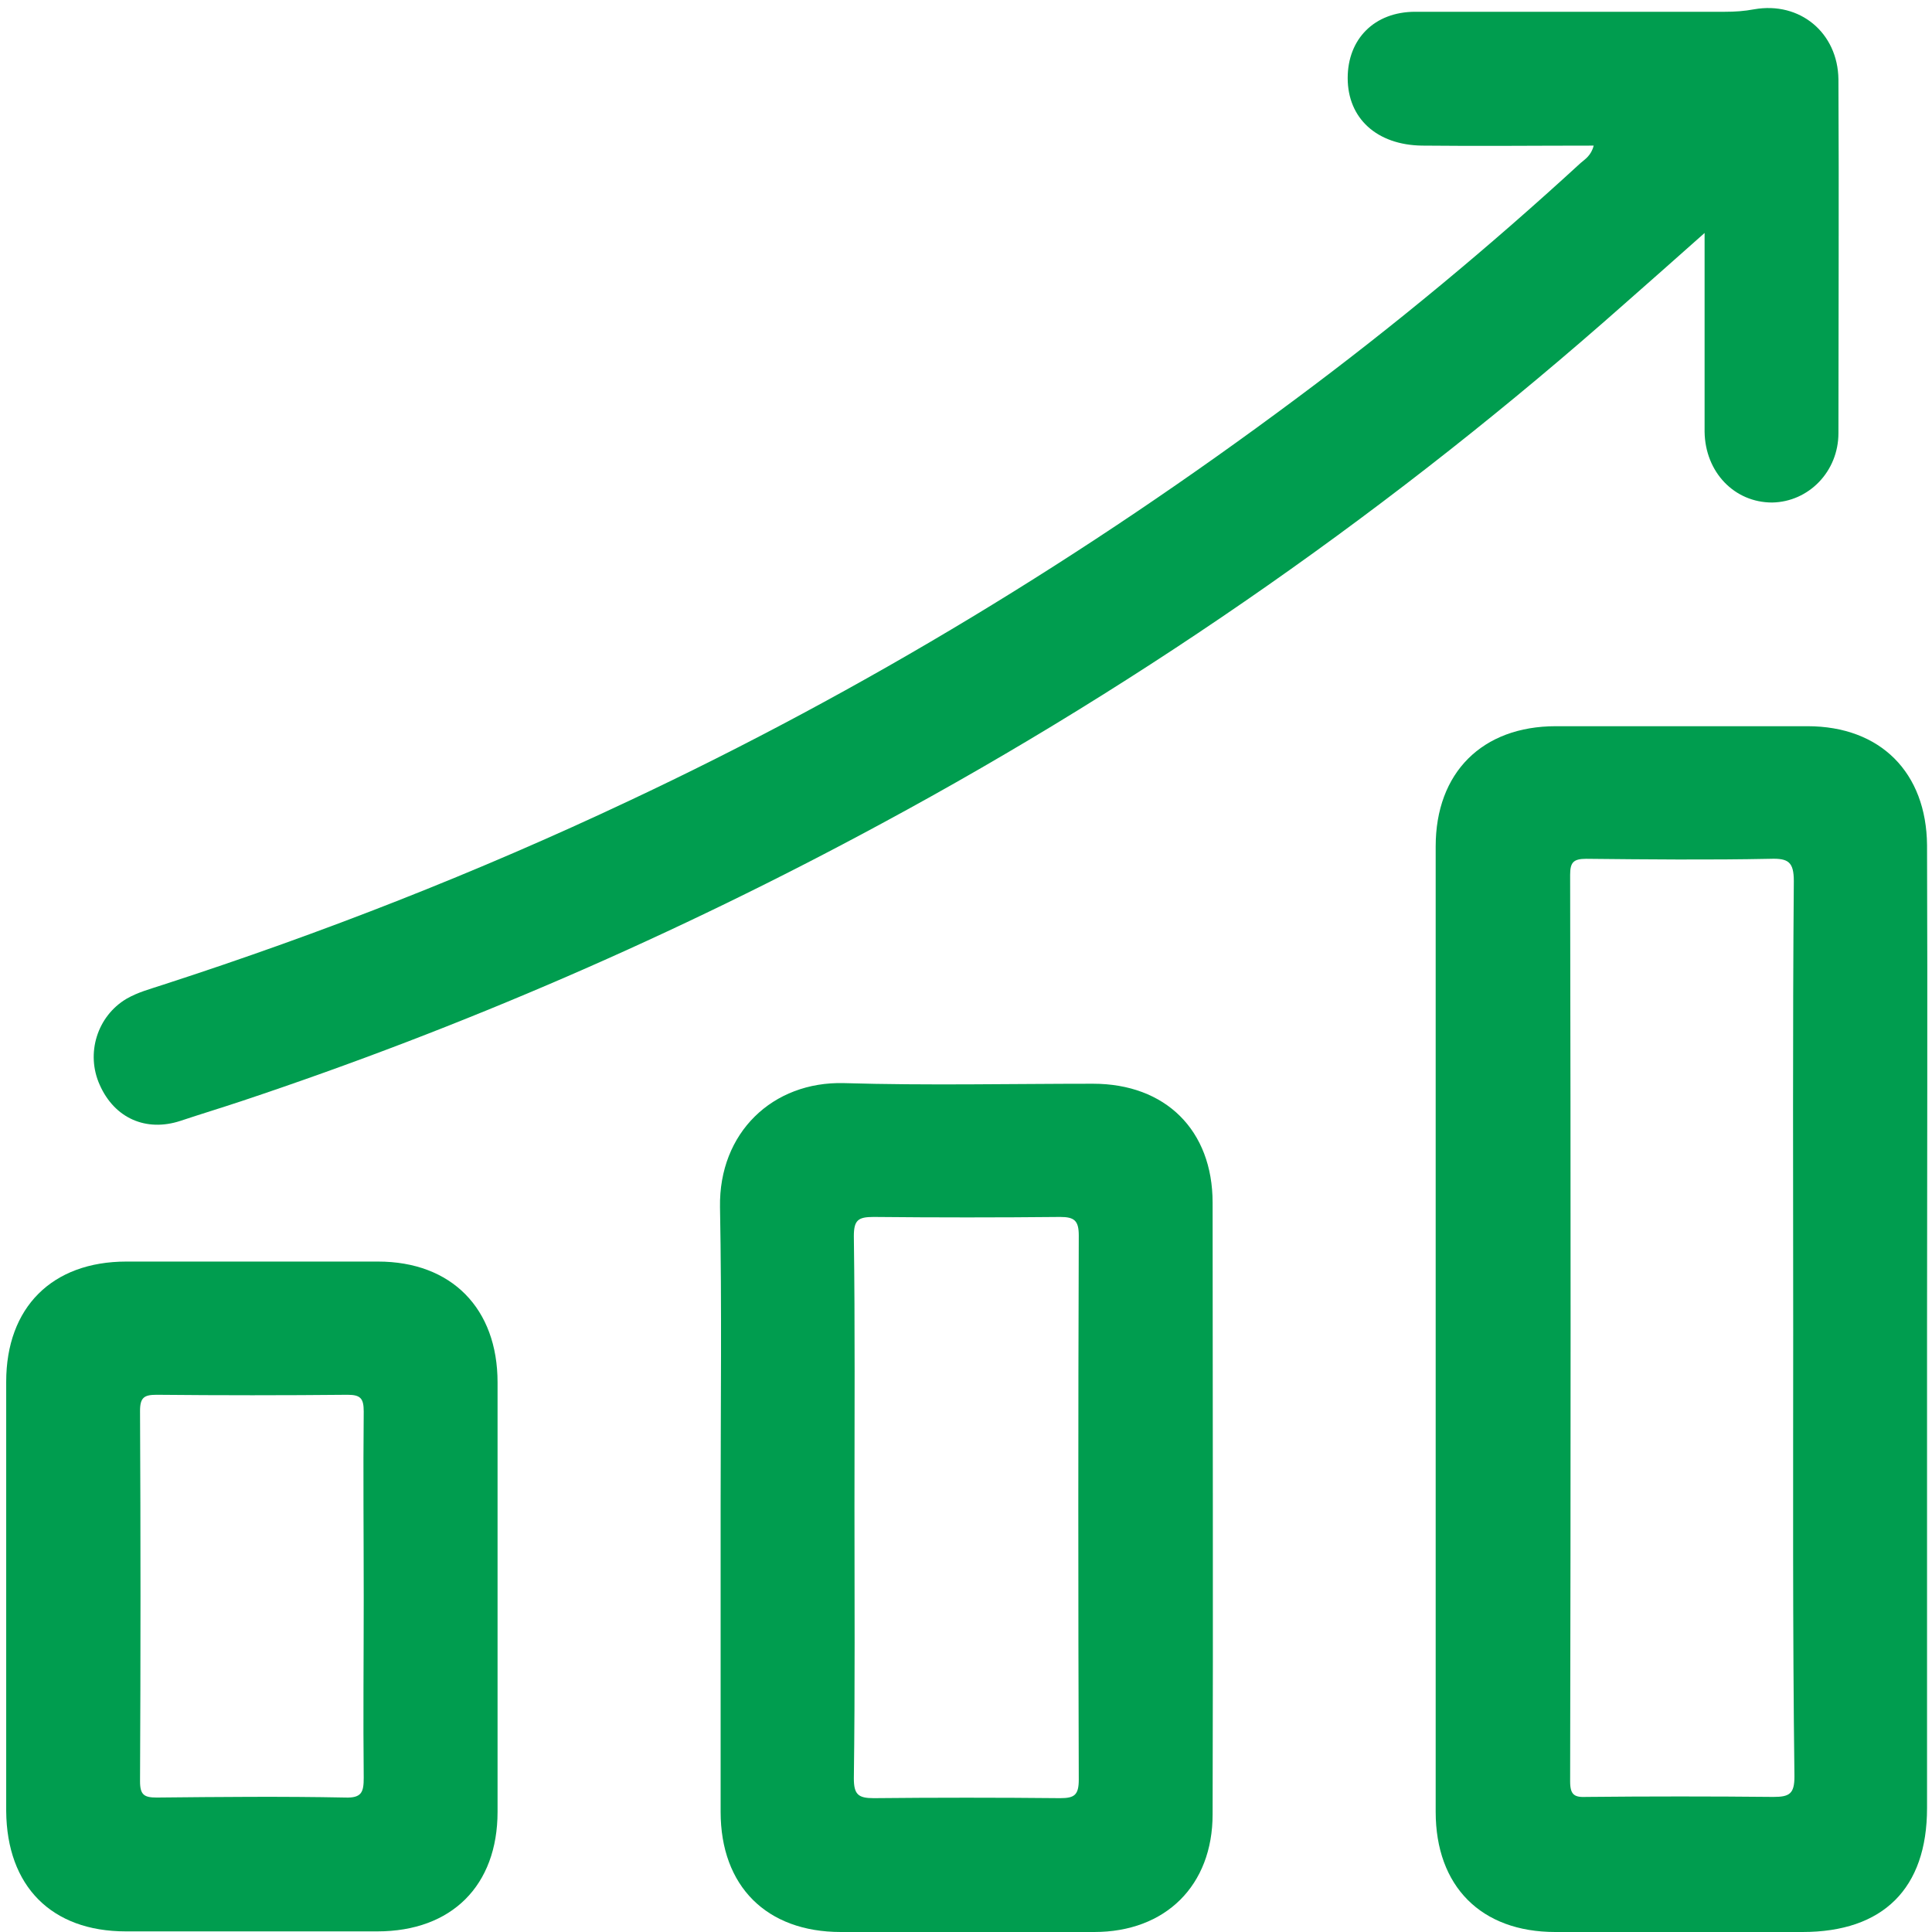
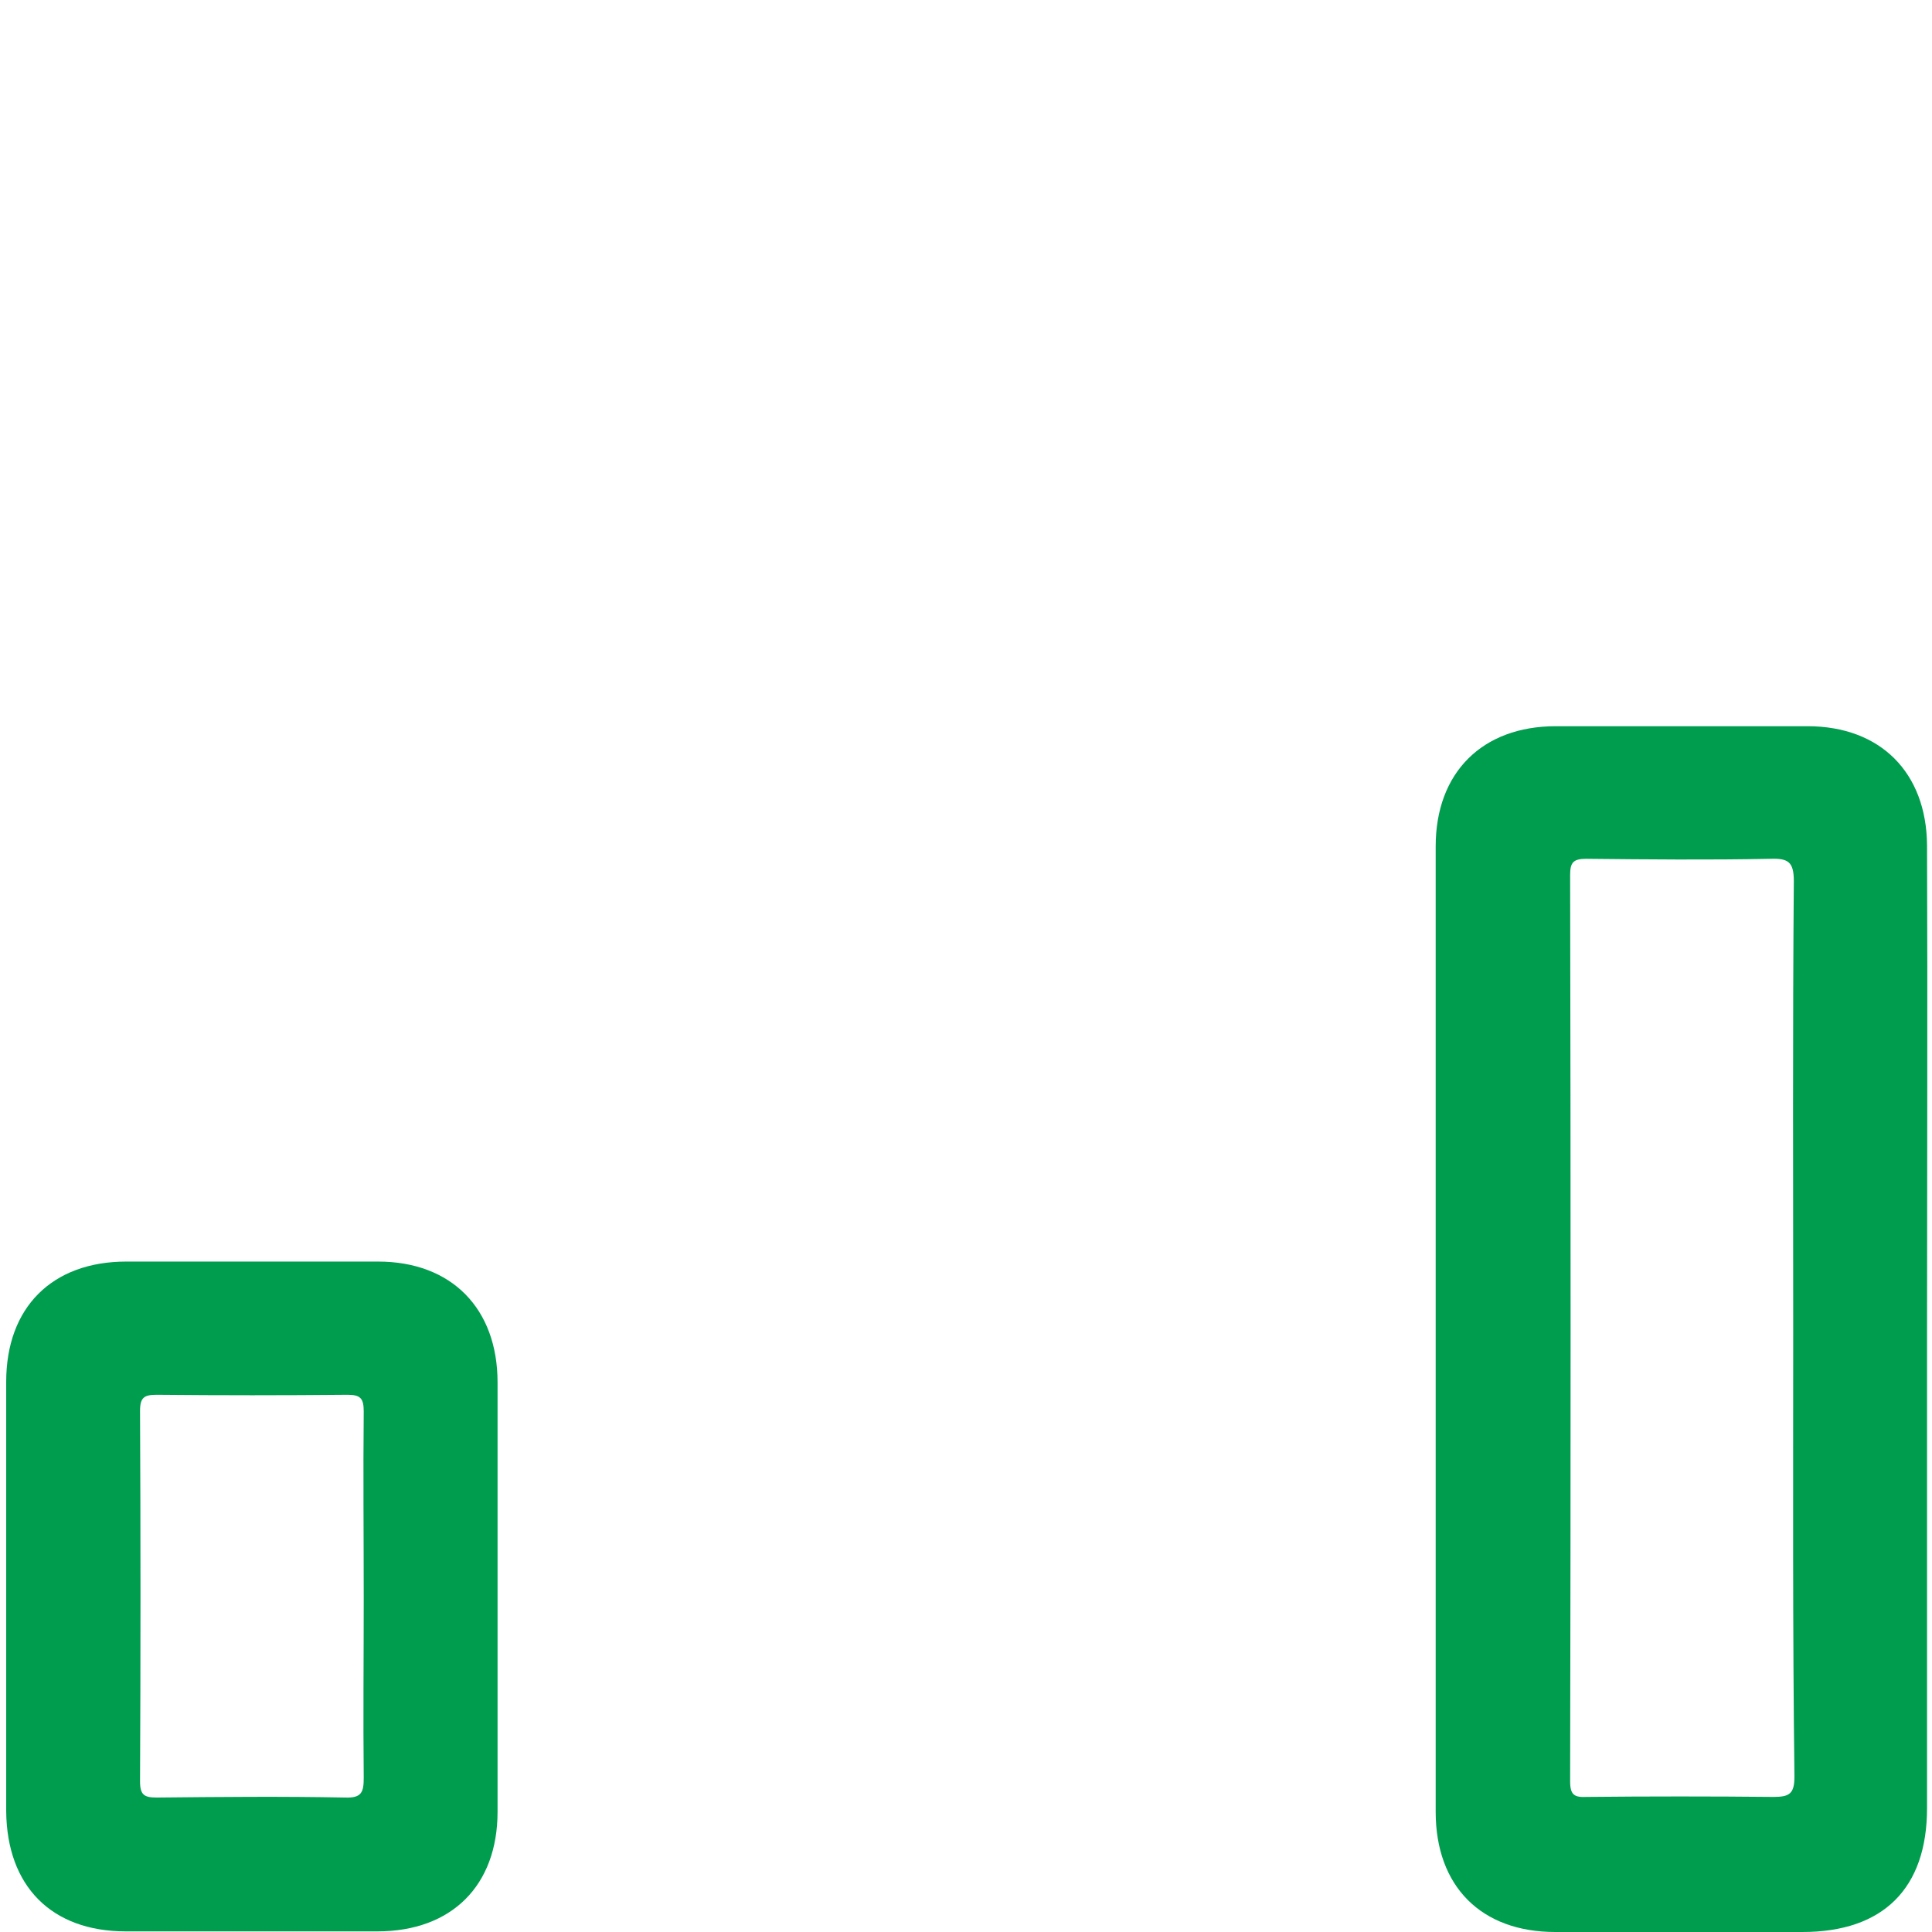
<svg xmlns="http://www.w3.org/2000/svg" version="1.1" id="Layer_1" x="0px" y="0px" width="311.8px" height="311.8px" viewBox="0 0 311.8 311.8" style="enable-background:new 0 0 311.8 311.8;" xml:space="preserve">
  <style type="text/css">
	.st0{fill:#009D4F;}
</style>
  <g>
    <path class="st0" d="M311,214.7c0,25.7,0,51.4,0,77.1c0,13-7.1,20-20.1,20c-13.3,0-26.6,0-39.9,0c-12,0-19.3-7.4-19.3-19.4   c0-51.9,0-103.9,0-155.8c0-11.9,7.5-19.4,19.4-19.4c13.5,0,27,0,40.6,0c11.8,0,19.2,7.5,19.3,19.2C311.1,162.4,311,188.5,311,214.7   z M289.4,214.9c0-24.2-0.1-48.4,0.1-72.7c0-3.1-0.9-3.7-3.8-3.6c-9.9,0.2-19.8,0.1-29.7,0c-2.1,0-2.6,0.6-2.6,2.6   c0.1,48.8,0.1,97.6,0,146.3c0,2.2,0.7,2.6,2.7,2.5c10-0.1,20.1-0.1,30.1,0c2.6,0,3.4-0.5,3.4-3.3   C289.3,262.9,289.4,238.9,289.4,214.9z" />
-     <path class="st0" d="M257.2,23.5c-9.4,0-18.5,0.1-27.7,0c-7.3-0.1-12-4.4-12-10.9c0-6.3,4.3-10.7,10.9-10.7c16.7,0,33.3,0,50,0   c1.6,0,3.1-0.1,4.7-0.4c7.4-1.3,13.5,3.8,13.6,11.3c0.1,19,0,38.1,0,57.1c0,6.2-4.8,11.1-10.7,11.2c-6.1,0-10.8-4.9-10.9-11.4   c0-10.4,0-20.9,0-32.1c-4.6,4.1-8.8,7.8-13,11.5c-36.7,32.5-76.6,60.5-119.8,83.8c-33.1,17.9-67.6,32.9-103.3,44.8   c-3.3,1.1-6.6,2.1-9.9,3.2c-5.5,1.8-10.6-0.4-13-5.8c-2.3-5.1-0.4-11.1,4.3-13.9c1.9-1.1,3.9-1.6,6-2.3c25.6-8.3,50.6-18.1,75-29.6   c38.1-17.9,73.9-39.7,107.7-64.9c16-11.9,31.3-24.6,46-38.1C255.8,25.7,256.8,25.1,257.2,23.5z" />
-     <path class="st0" d="M116.3,243.1c0-16.1,0.2-32.2-0.1-48.3c-0.2-12,8.5-20.3,20-20c13.4,0.4,26.8,0.1,40.2,0.1   c11.7,0,19.3,7.5,19.3,19.2c0,32.9,0.1,65.8,0,98.7c0,11.5-7.6,19-19.1,19c-13.6,0.1-27.3,0-40.9,0c-12,0-19.4-7.4-19.4-19.4   C116.3,276,116.3,259.5,116.3,243.1z M137.9,243.1c0,14.6,0.1,29.3-0.1,43.9c0,2.6,0.7,3.2,3.2,3.2c10-0.1,20-0.1,30.1,0   c2.3,0,3-0.5,3-3c-0.1-29.3-0.1-58.5,0-87.8c0-2.4-0.7-3-3-3c-10,0.1-20,0.1-30.1,0c-2.5,0-3.2,0.5-3.2,3.1   C138,214.1,137.9,228.6,137.9,243.1z" />
    <path class="st0" d="M1,257.5c0-11.5,0-23,0-34.5c0-12,7.4-19.4,19.4-19.4c13.5,0,27,0,40.6,0c11.9,0,19.3,7.6,19.3,19.5   c0,23.1,0,46.2,0,69.3c0,11.9-7.4,19.3-19.4,19.3c-13.5,0-27,0-40.6,0c-12,0-19.2-7.3-19.3-19.4C1,280.7,1,269.1,1,257.5z    M58.7,257.9c0-10-0.1-20.1,0-30.1c0-2.1-0.5-2.7-2.6-2.7c-10.2,0.1-20.5,0.1-30.8,0c-2,0-2.7,0.4-2.7,2.6   c0.1,19.9,0.1,39.9,0,59.8c0,2.2,0.7,2.6,2.7,2.6c10.1-0.1,20.3-0.2,30.4,0c2.7,0.1,3-0.9,3-3.2C58.6,277.3,58.7,267.6,58.7,257.9z   " />
  </g>
</svg>